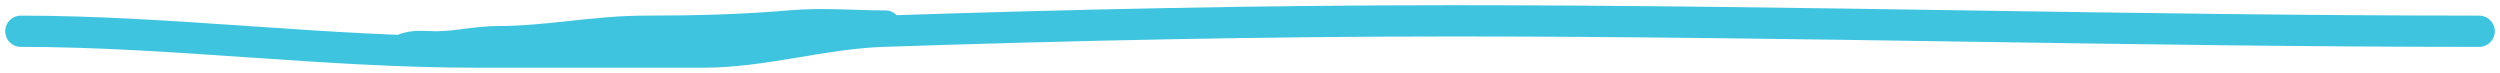
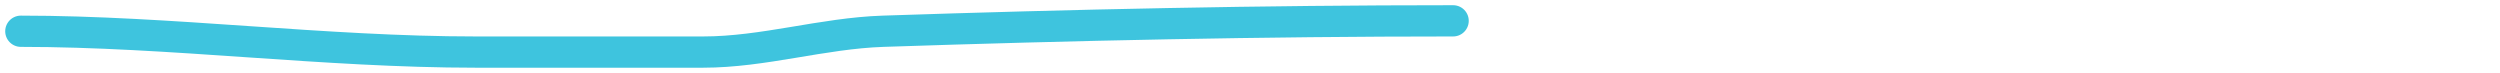
<svg xmlns="http://www.w3.org/2000/svg" width="240" height="7" viewBox="0 0 240 7" fill="none">
-   <path d="M2 3C16.346 3 31.097 5 45.667 5C52.944 5 60.222 5 67.5 5C73.304 5 78.973 3.193 84.778 3C102.968 2.394 121.203 2 139.5 2C172.47 2 205.068 3 238 3" stroke="#3EC4DE" stroke-width="3" stroke-linecap="round" />
-   <path d="M85 2.5C81.956 2.5 79.004 2.216 75.903 2.486C71.259 2.89 66.609 3 61.917 3C57.14 3 52.525 4 47.778 4C45.813 4 43.804 4.5 41.875 4.5C40.855 4.5 39.627 4.312 38.75 4.75" stroke="#3EC4DE" stroke-width="3" stroke-linecap="round" />
+   <path d="M2 3C16.346 3 31.097 5 45.667 5C52.944 5 60.222 5 67.5 5C73.304 5 78.973 3.193 84.778 3C102.968 2.394 121.203 2 139.5 2" stroke="#3EC4DE" stroke-width="3" stroke-linecap="round" />
</svg>